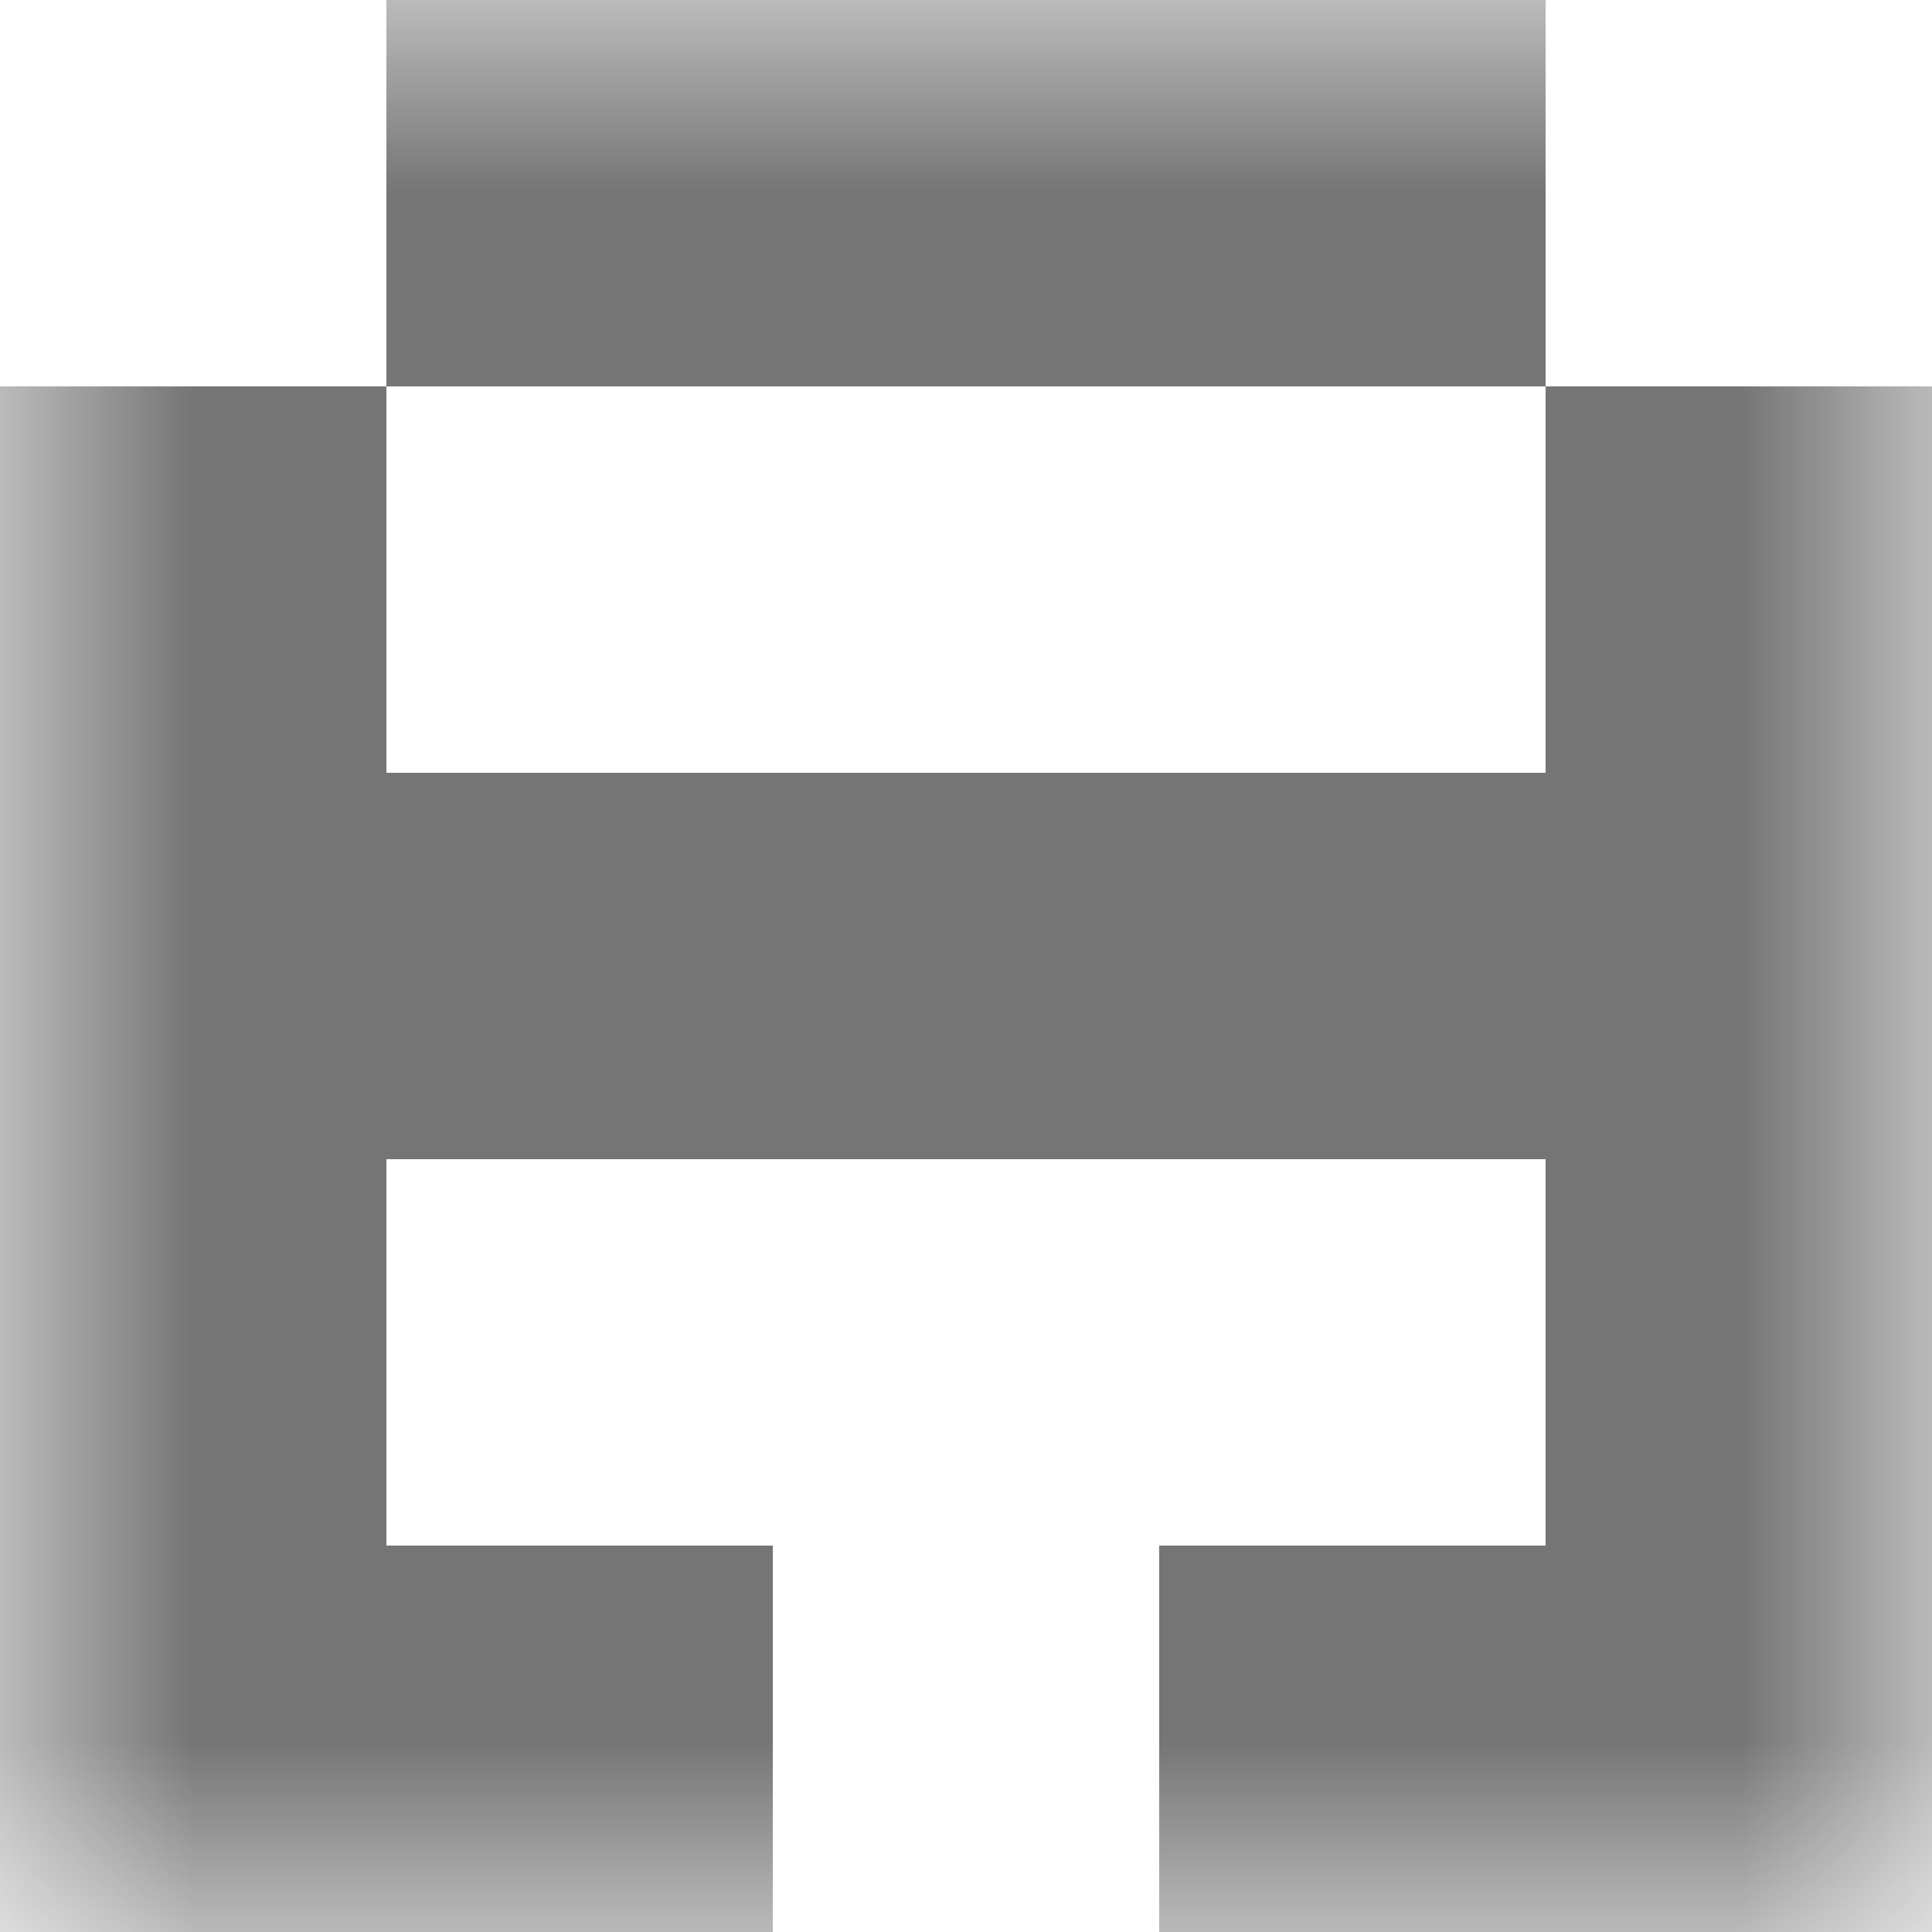
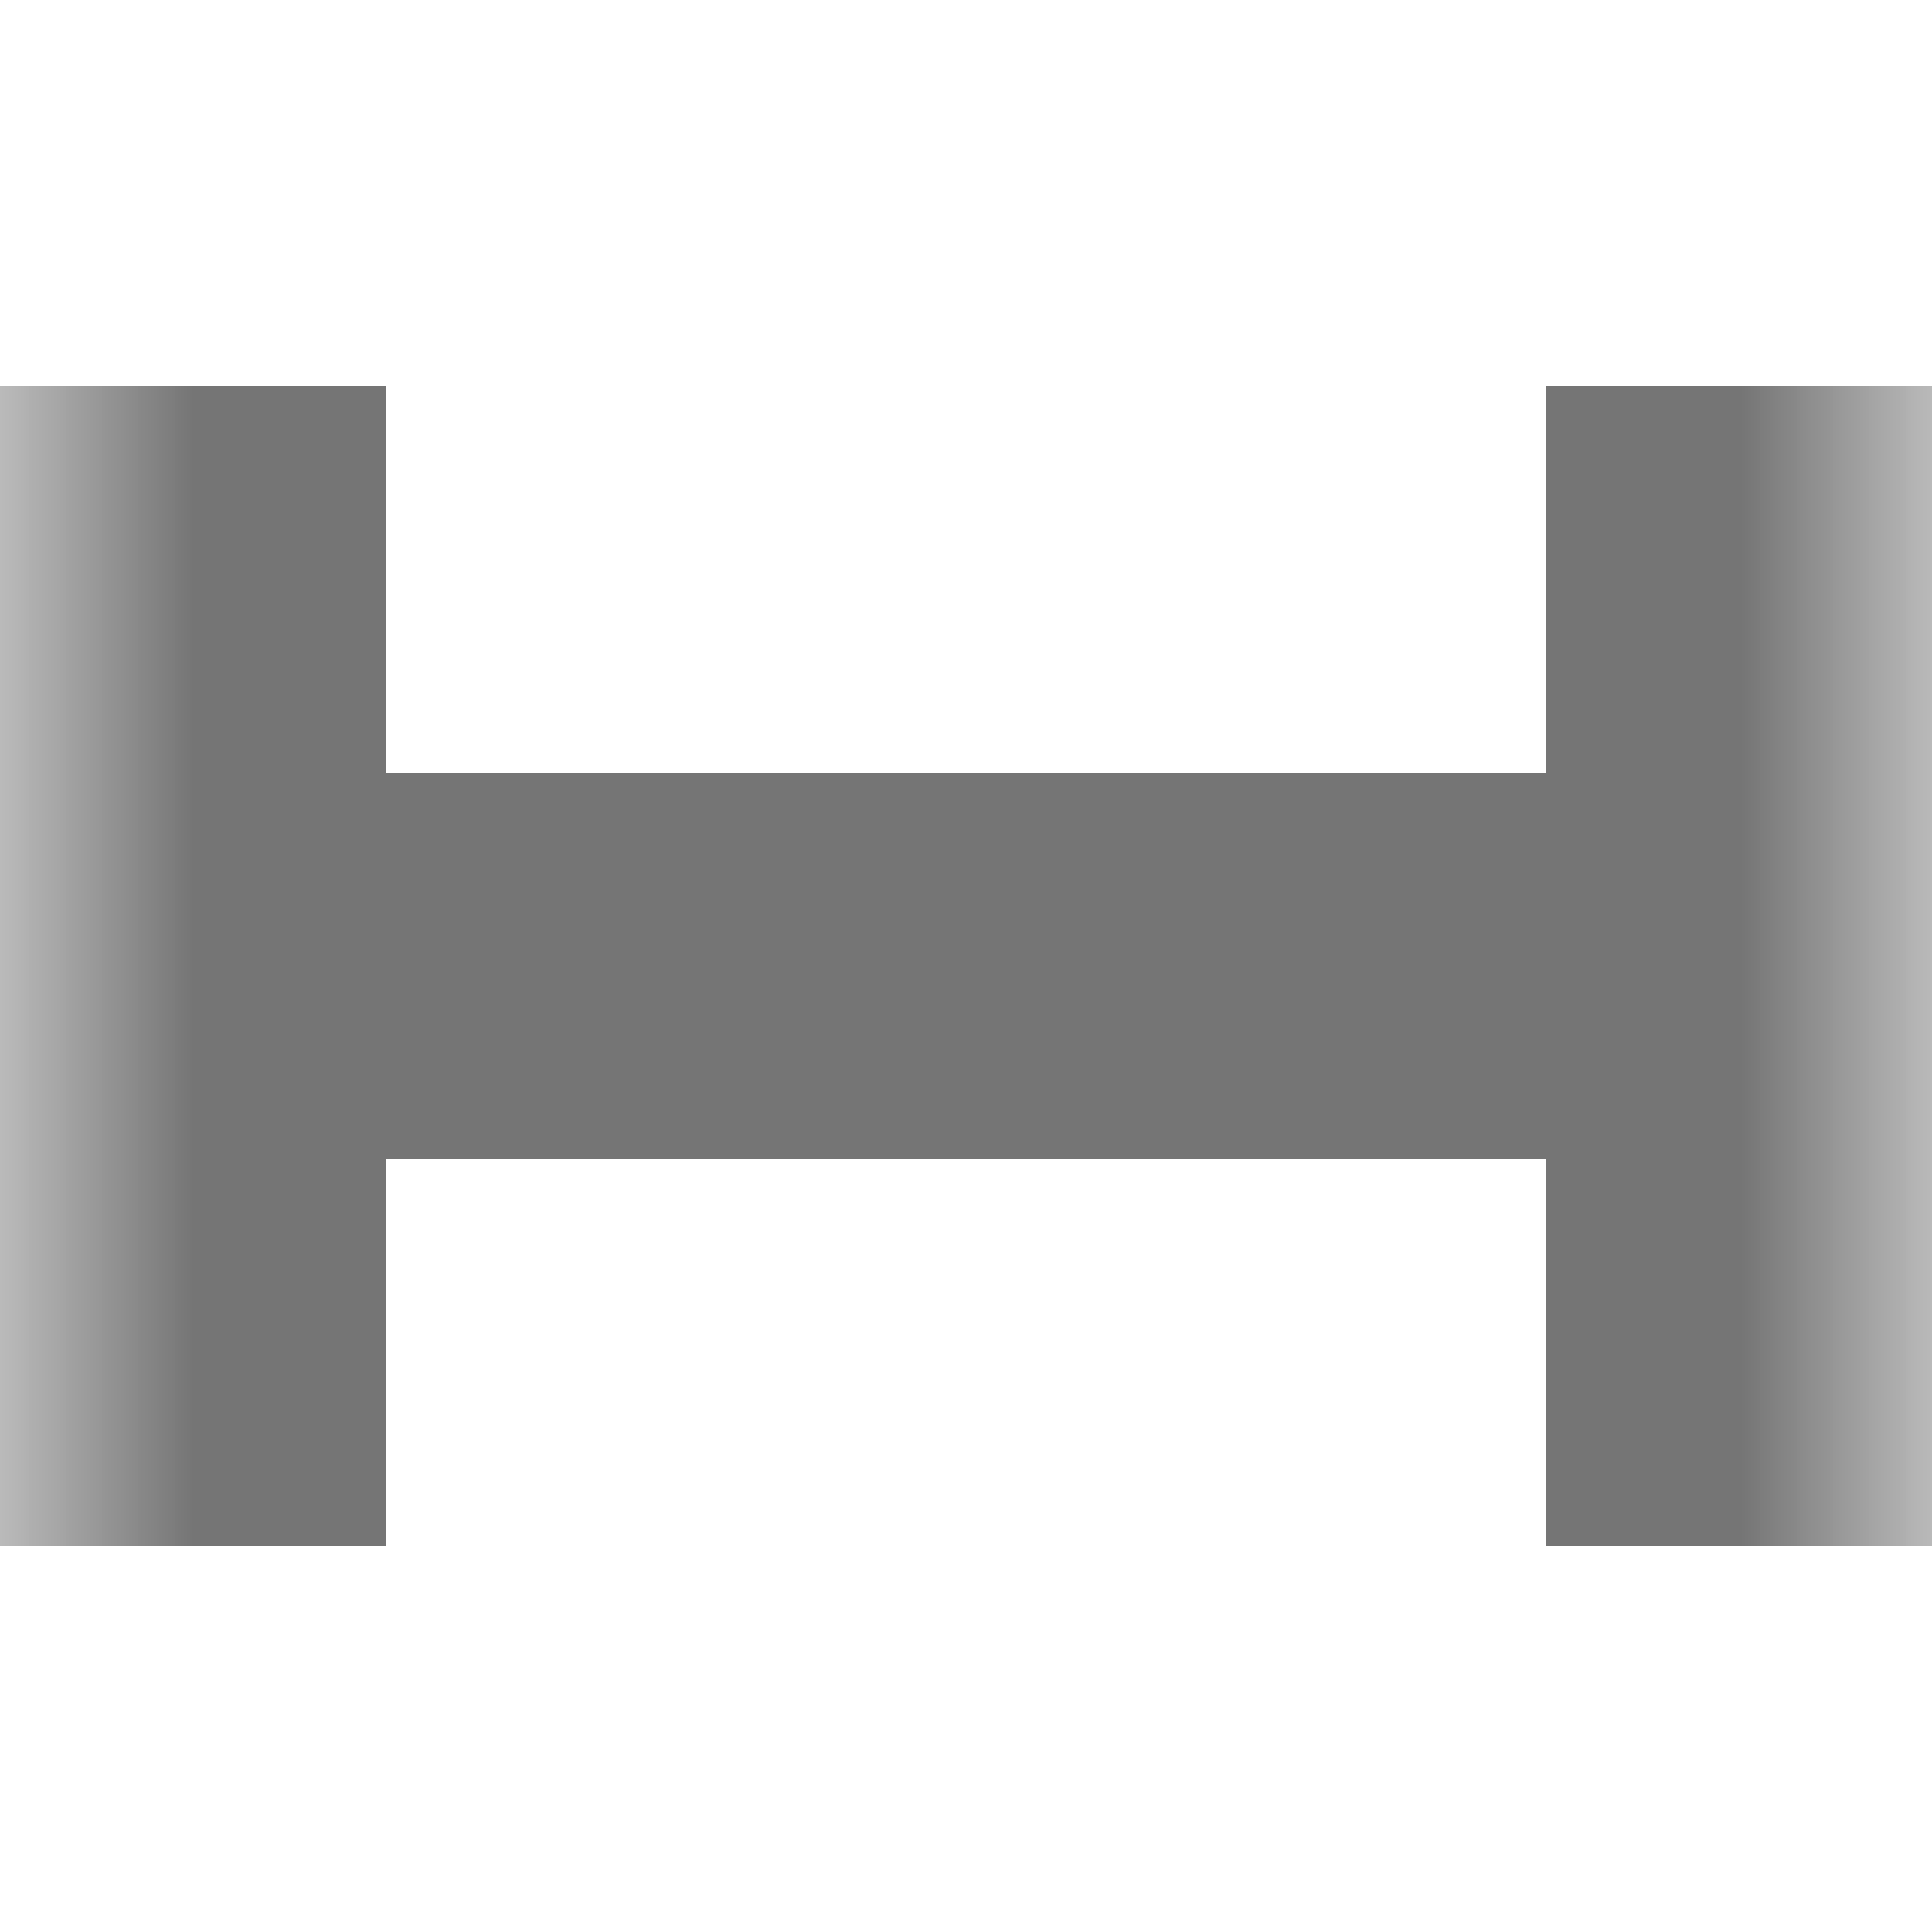
<svg xmlns="http://www.w3.org/2000/svg" viewBox="0 0 5 5" fill="none" shape-rendering="crispEdges">
  <mask id="viewboxMask">
    <rect width="5" height="5" rx="0" ry="0" x="0" y="0" fill="#fff" />
  </mask>
  <g mask="url(#viewboxMask)">
-     <path fill="#757575" d="M1 0h3v1H1z" />
    <path d="M1 1H0v1h1V1zM5 1H4v1h1V1z" fill="#757575" />
    <path fill="#757575" d="M0 2h5v1H0z" />
    <path d="M1 3H0v1h1V3zM5 3H4v1h1V3z" fill="#757575" />
-     <path d="M2 4H0v1h2V4zM5 4H3v1h2V4z" fill="#757575" />
  </g>
</svg>